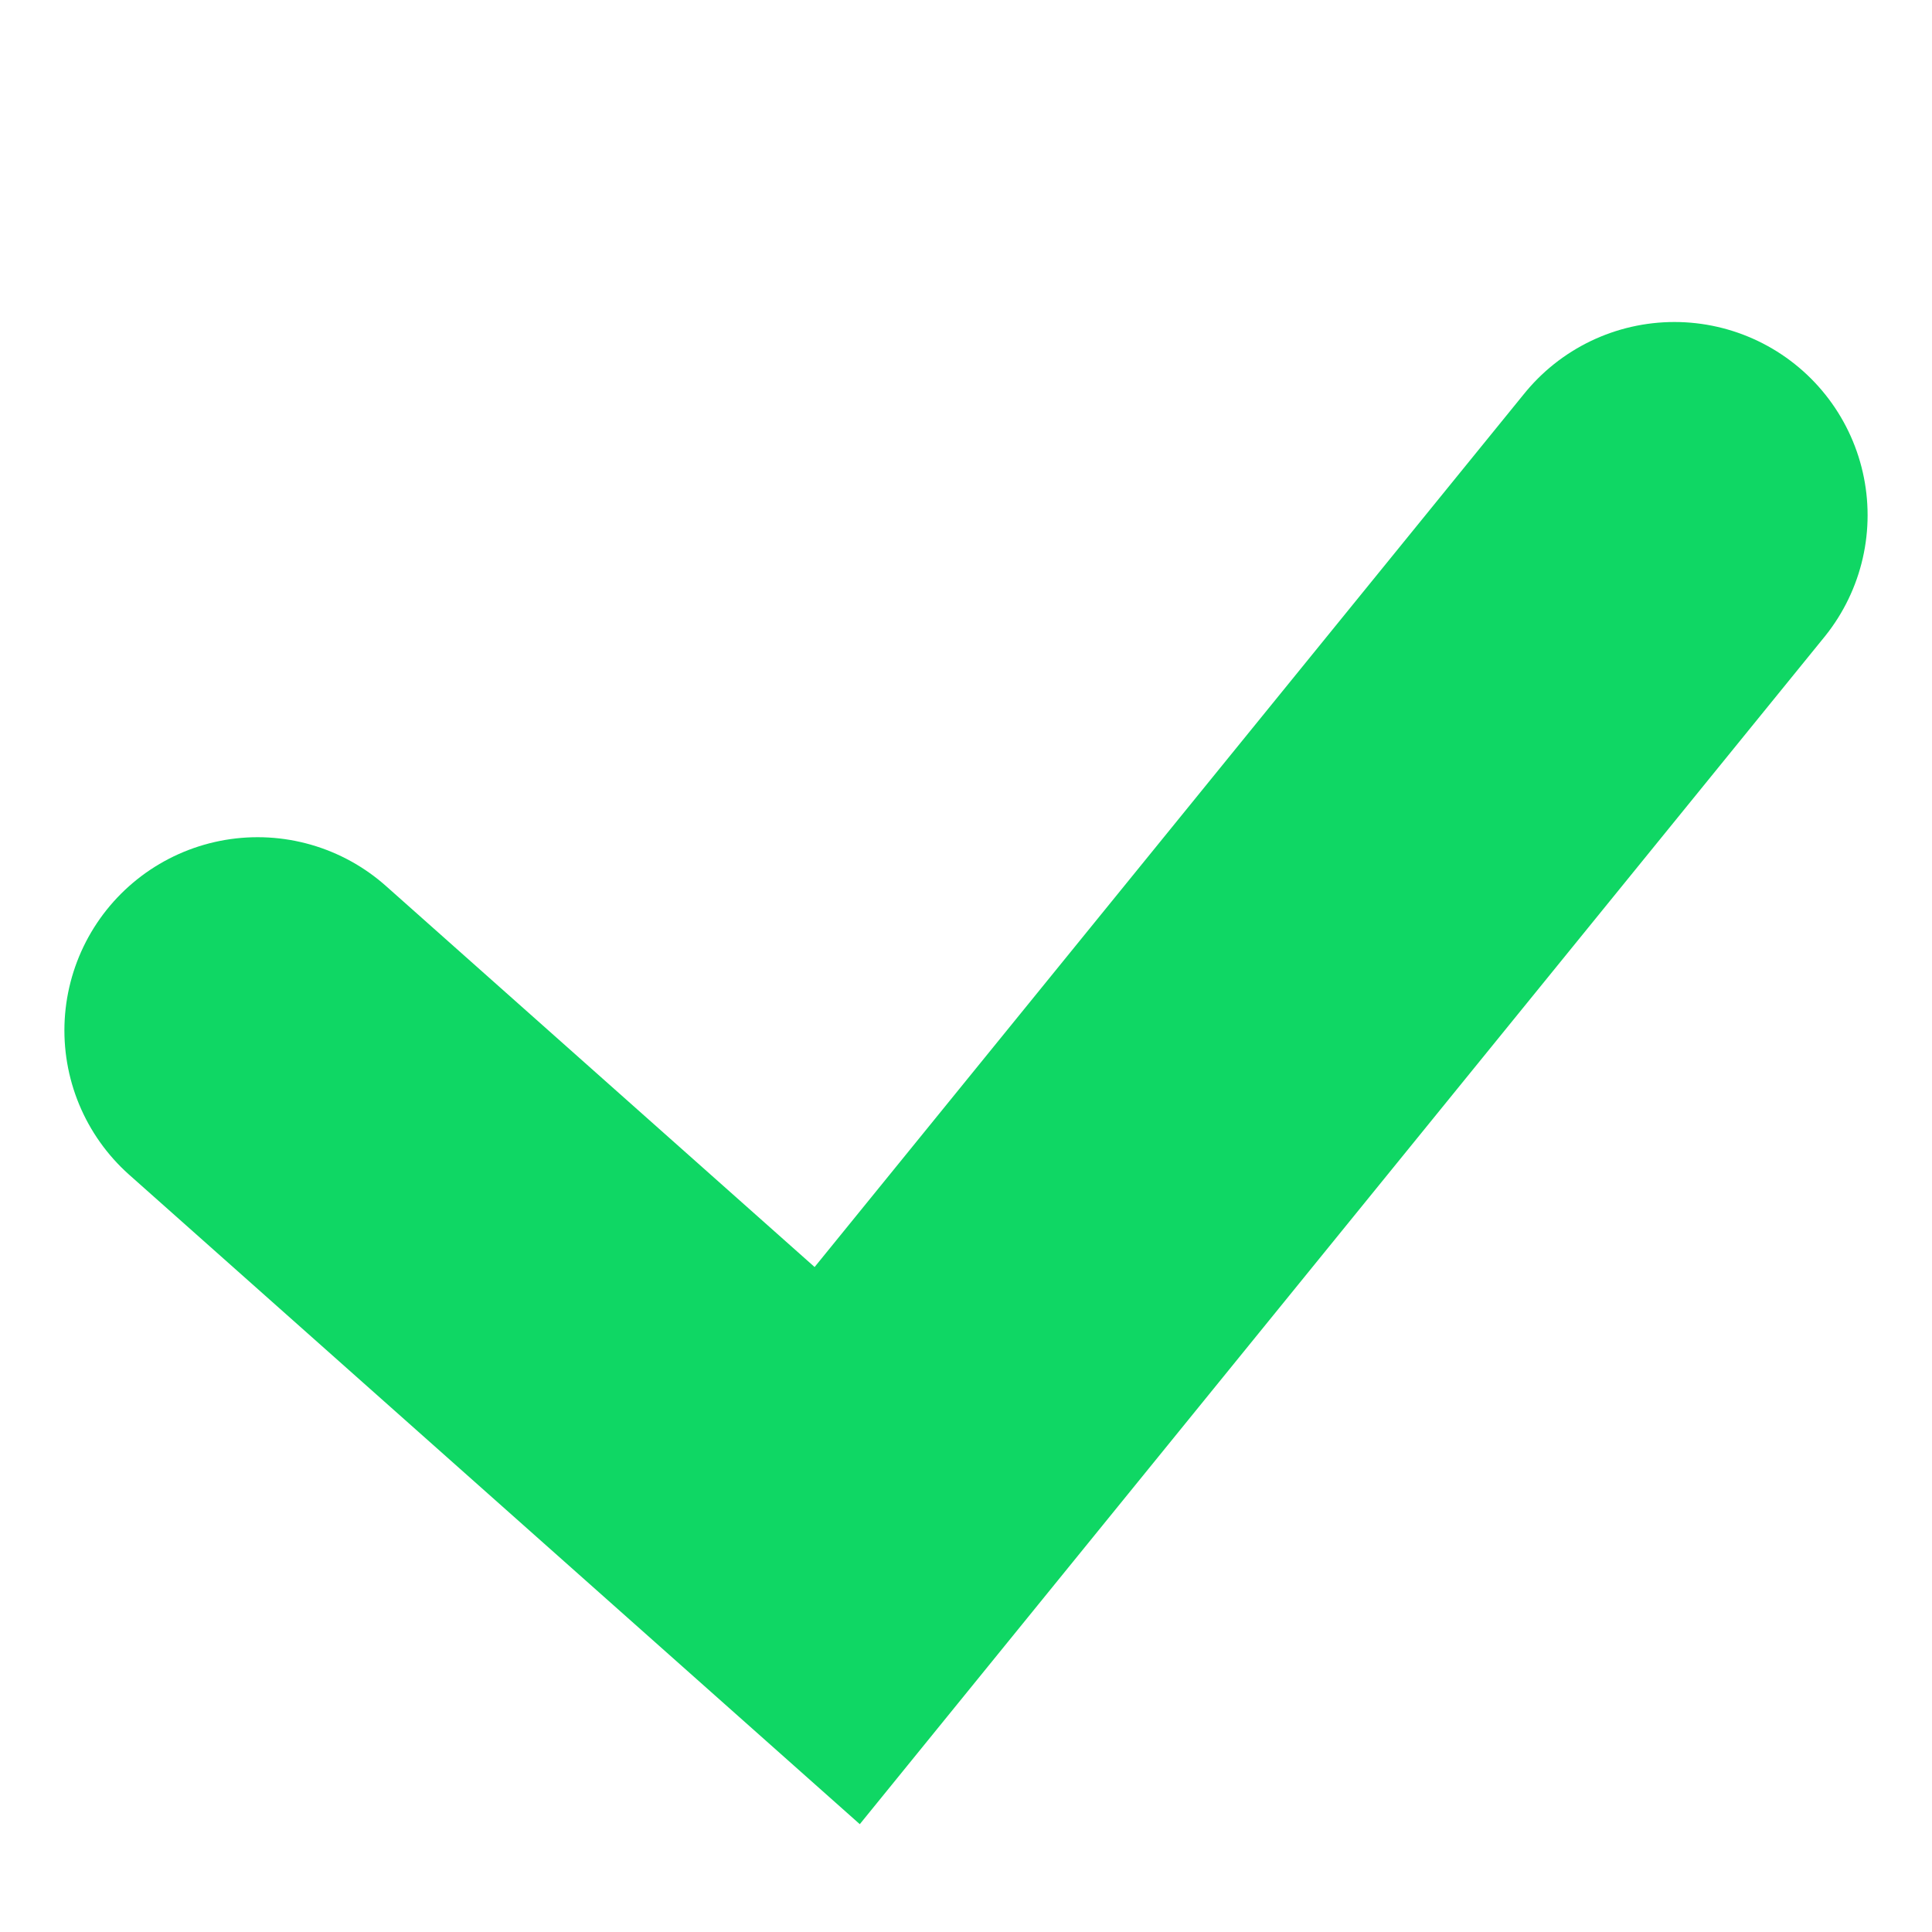
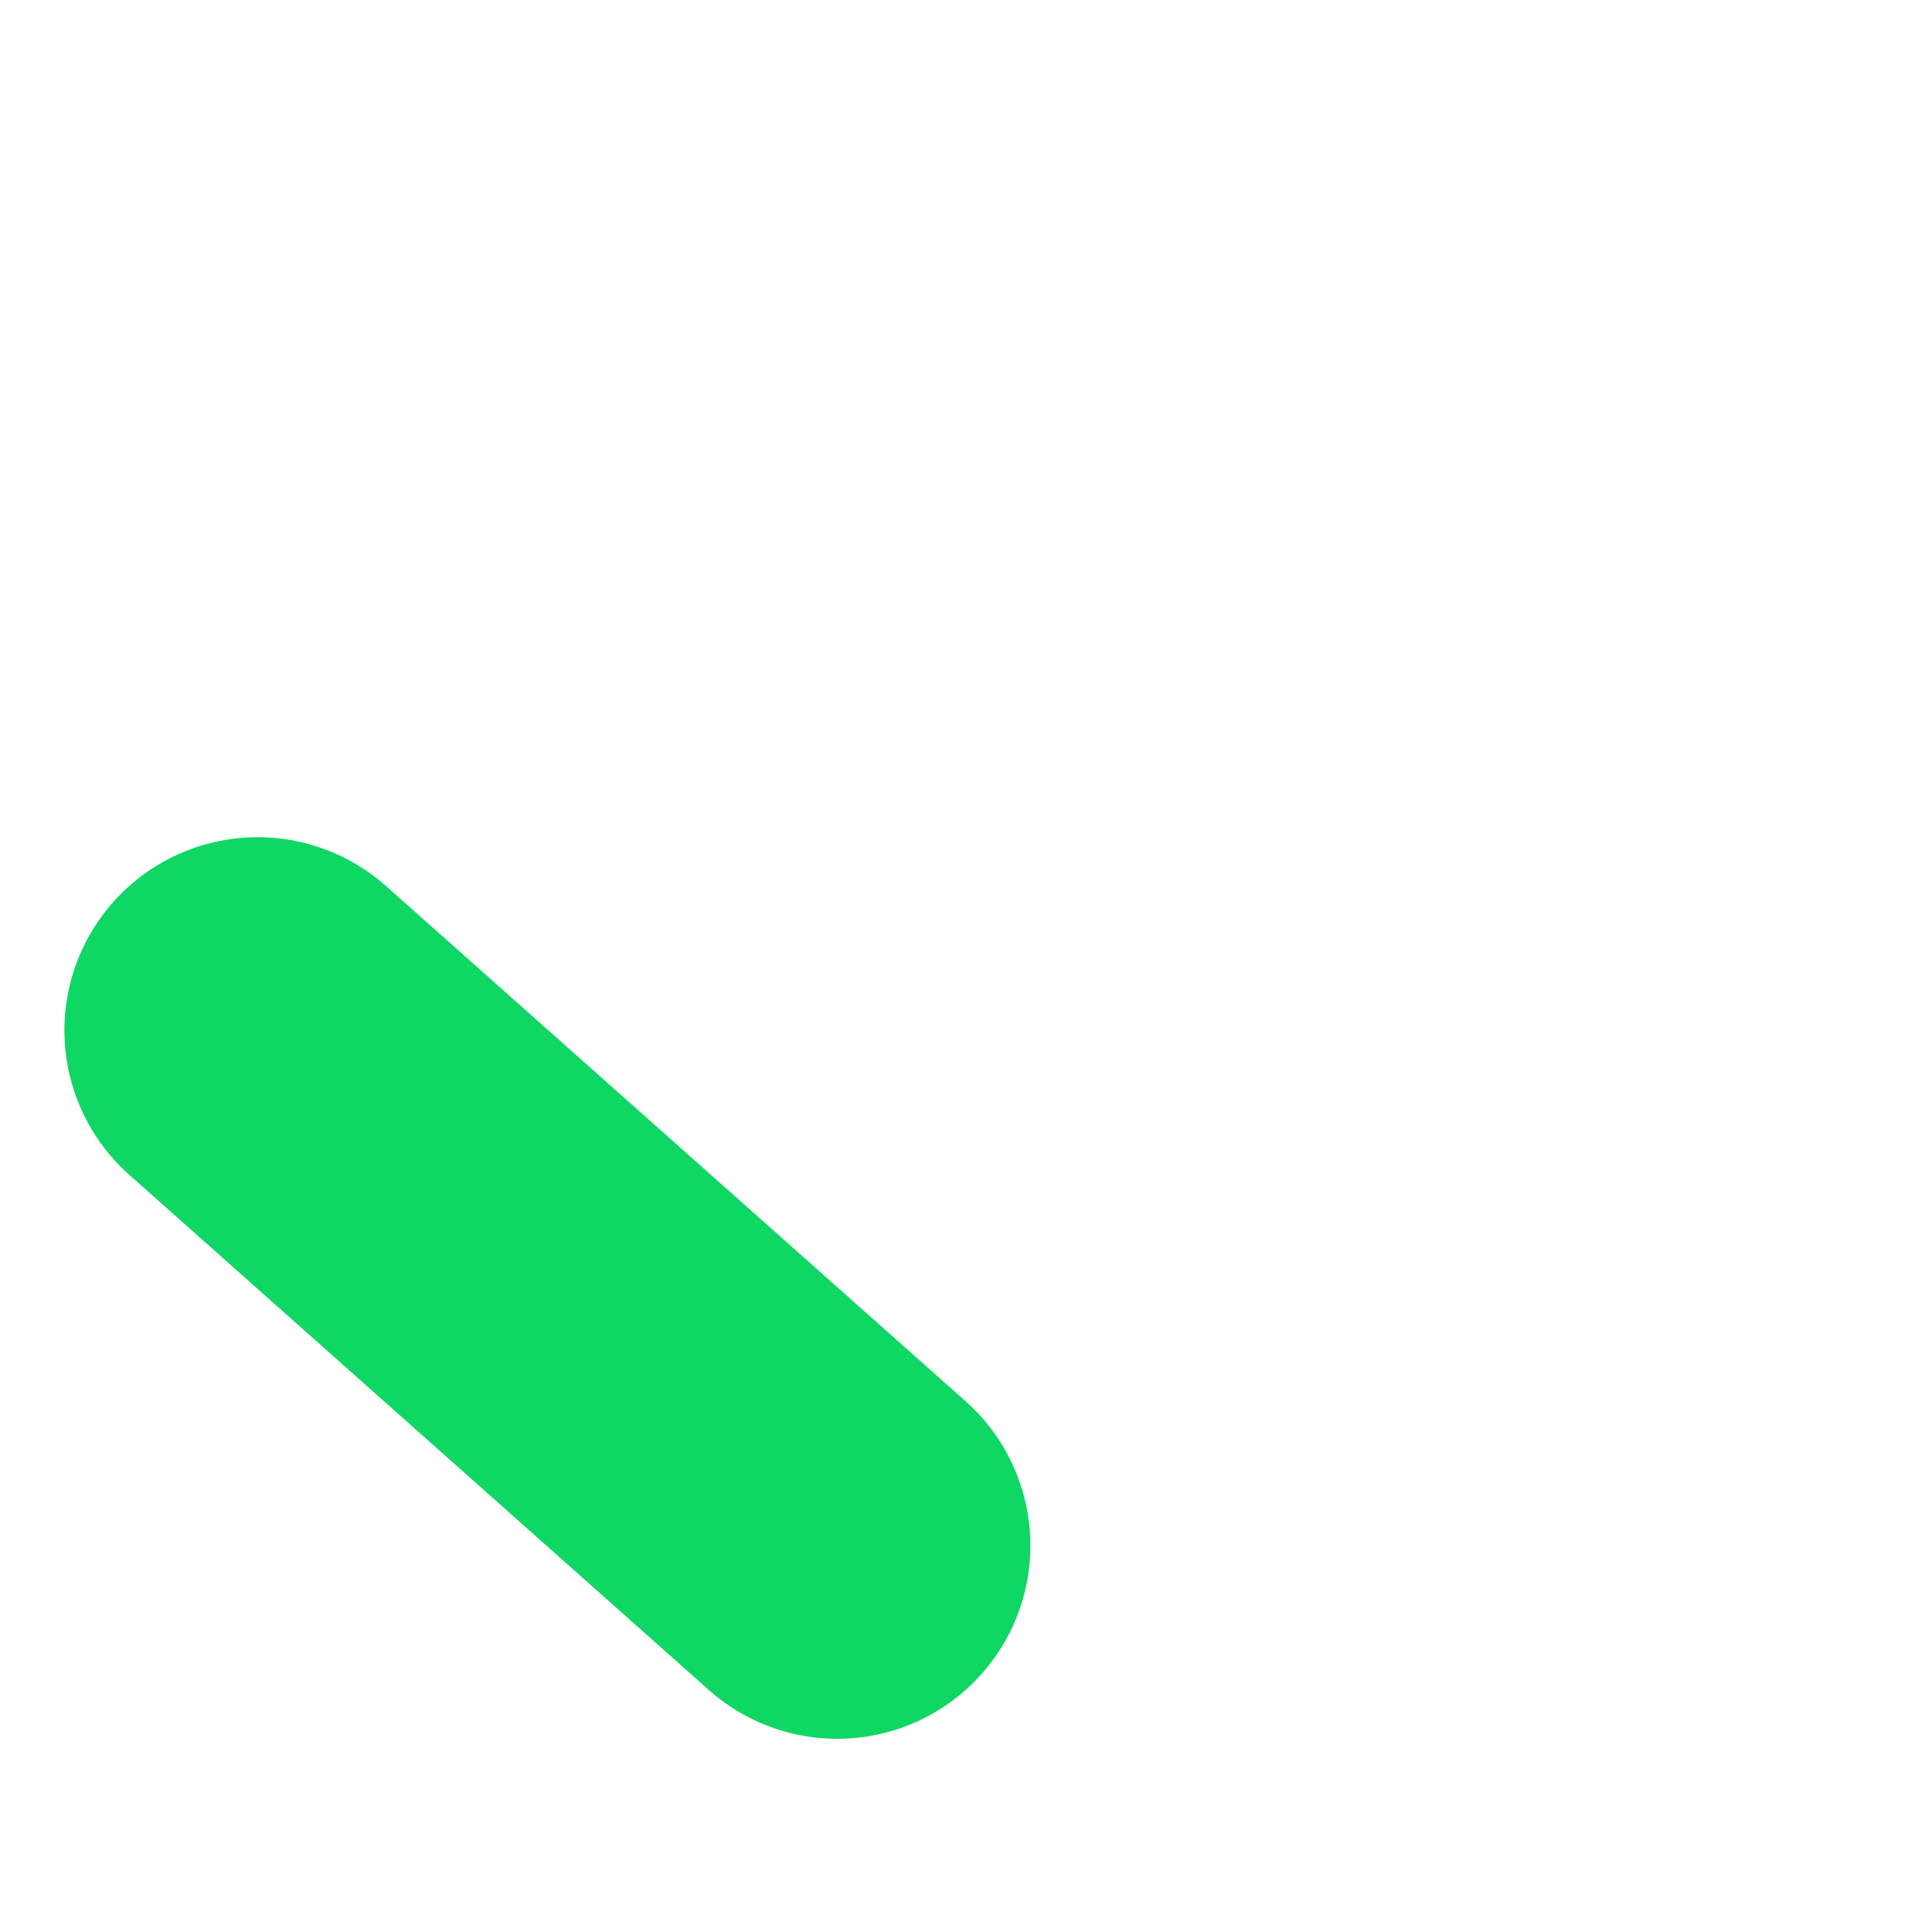
<svg xmlns="http://www.w3.org/2000/svg" width="15" height="15" viewBox="0 0 15 15" fill="none">
-   <path d="M2 8L6.5 12L13 4" stroke="#0FD764" stroke-width="3" stroke-linecap="round" />
+   <path d="M2 8L6.5 12" stroke="#0FD764" stroke-width="3" stroke-linecap="round" />
</svg>